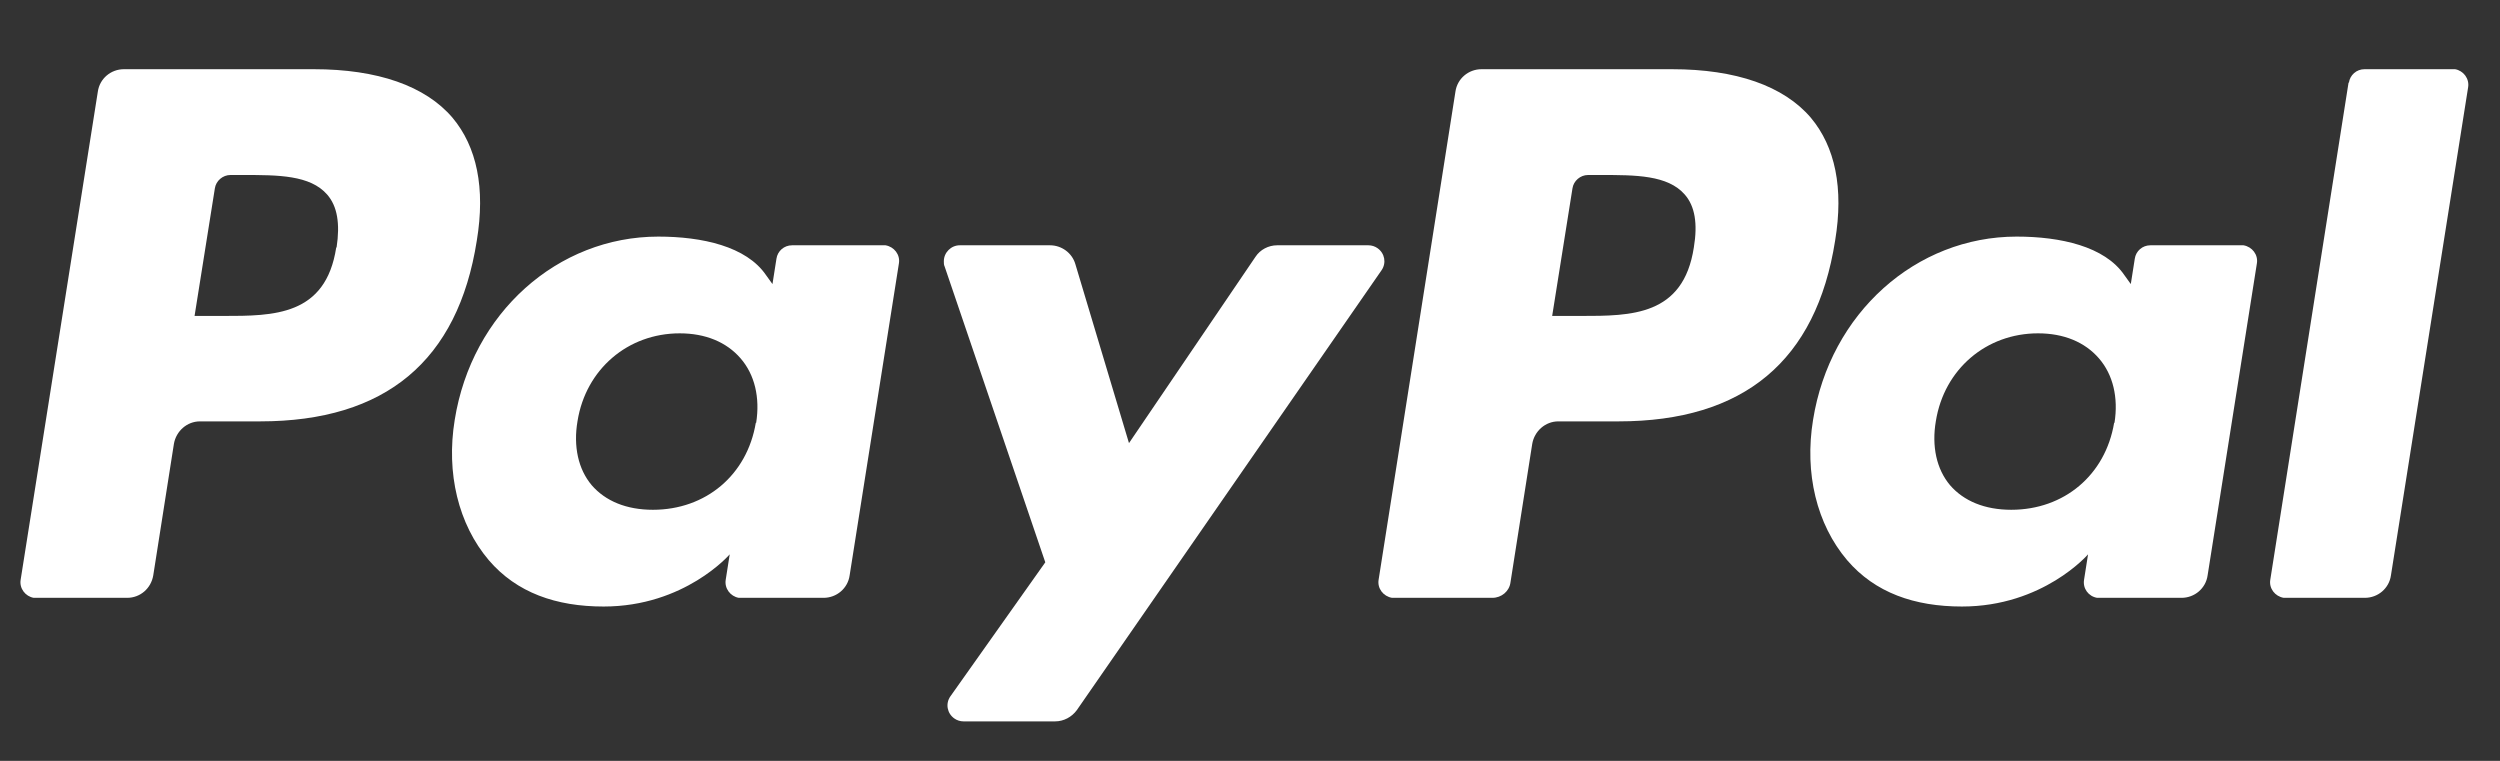
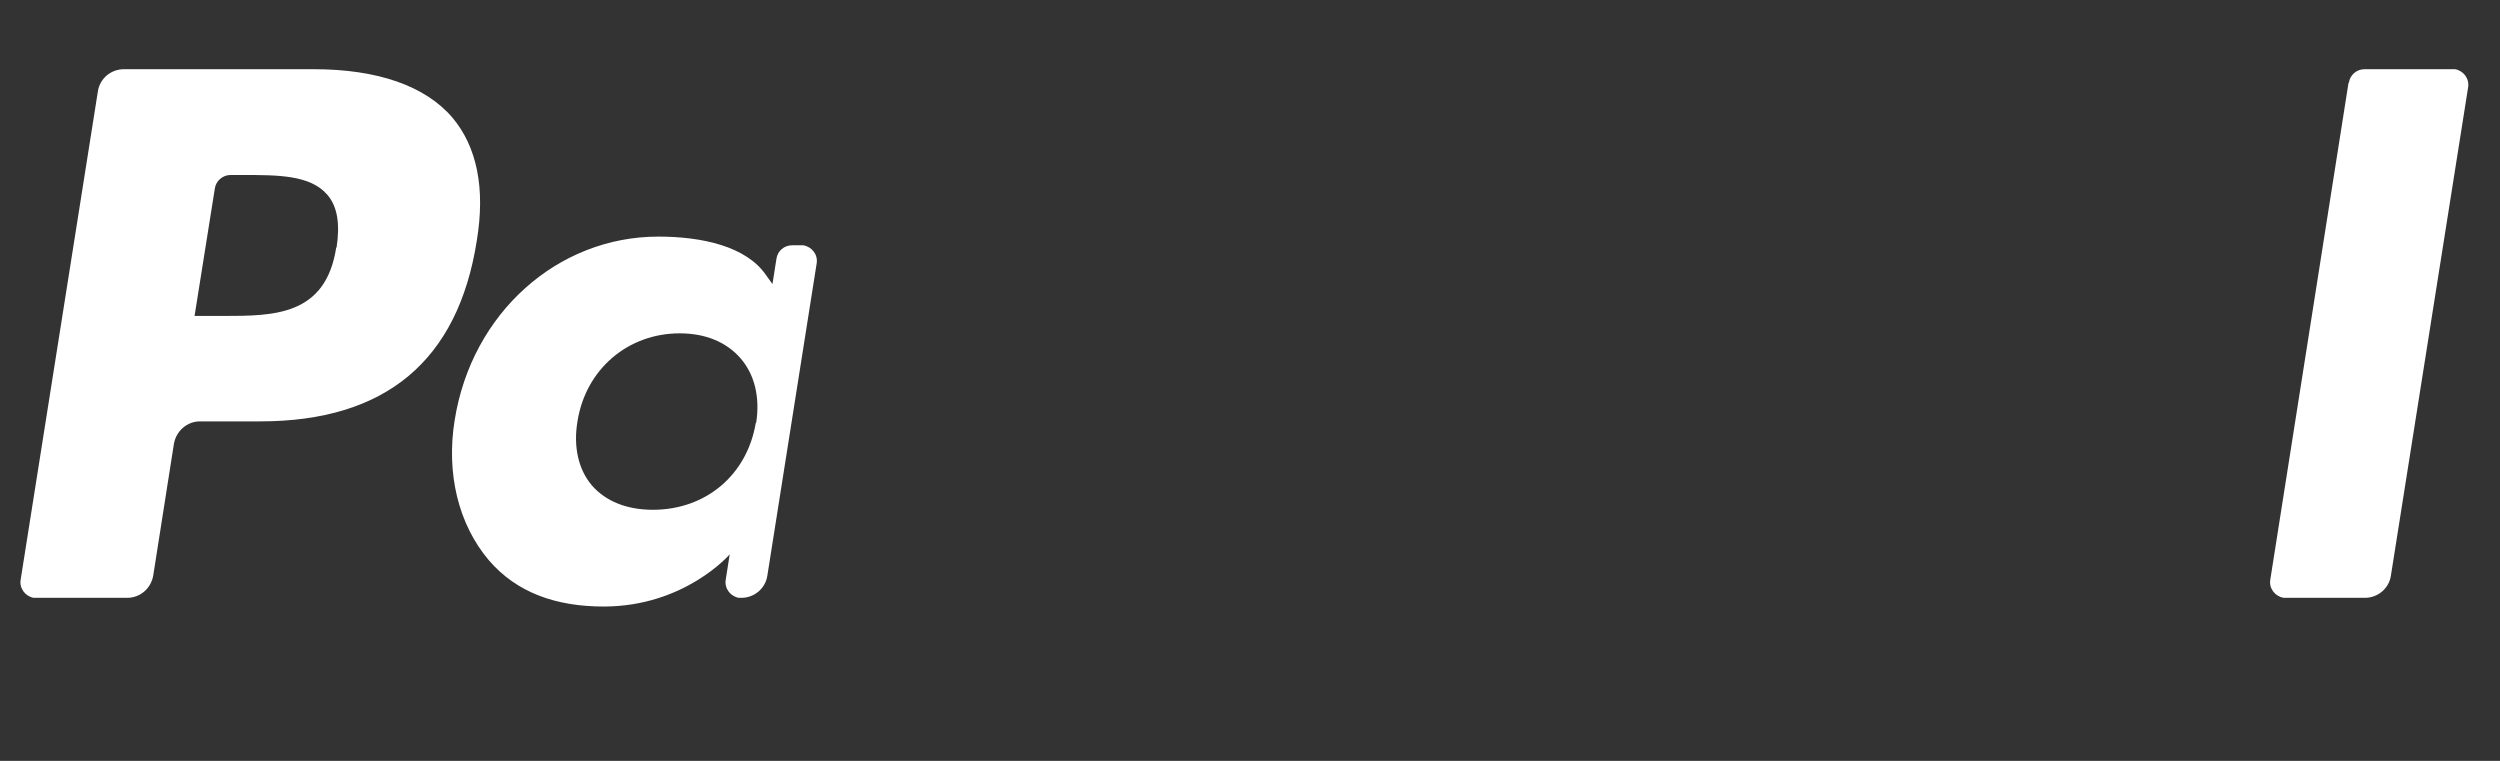
<svg xmlns="http://www.w3.org/2000/svg" version="1.1" id="Calque_1" x="0px" y="0px" style="enable-background:new 0 0 100 22;" height="21" width="69">
  <rect width="100%" height="100%" fill="#333333" stroke="none" />
-   <path d="m46.75,6.83c-.29,1.89-1.73,1.89-3.12,1.89h-.79l.56-3.52c.03-.21.22-.37.43-.37h.36c.95,0,1.84,0,2.31.54.28.32.36.8.25,1.46m-.61-4.92h-5.25c-.36,0-.67.26-.72.62l-2.12,13.47c-.04.24.13.46.37.5.02,0,.04,0,.07,0h2.7c.25,0,.47-.18.5-.43l.6-3.82c.06-.35.36-.62.72-.62h1.66c3.46,0,5.46-1.67,5.98-4.99.24-1.45,0-2.59-.67-3.39-.75-.88-2.07-1.34-3.83-1.34" style="fill: #FFFFFF;" />
-   <path d="m9.28,6.83c-.29,1.89-1.73,1.89-3.12,1.89h-.79l.56-3.52c.03-.21.22-.37.43-.37h.36c.95,0,1.84,0,2.31.54.28.32.36.8.26,1.46m-.61-4.92H3.42c-.36,0-.67.26-.72.62L.57,16c-.04.24.13.46.36.5.02,0,.05,0,.07,0h2.51c.36,0,.66-.26.72-.62l.57-3.63c.06-.35.36-.62.72-.62h1.66c3.46,0,5.46-1.67,5.98-4.99.24-1.45,0-2.59-.67-3.39-.75-.88-2.07-1.34-3.83-1.34m12.2,9.76c-.24,1.44-1.38,2.4-2.84,2.4-.73,0-1.31-.24-1.69-.68-.37-.44-.51-1.07-.39-1.77.23-1.43,1.39-2.42,2.82-2.42.71,0,1.29.24,1.68.69.39.45.54,1.08.43,1.78m3.51-4.9h-2.52c-.22,0-.4.16-.43.37l-.11.7-.18-.25c-.54-.79-1.76-1.06-2.97-1.06-2.78,0-5.15,2.11-5.62,5.06-.24,1.47.1,2.88.94,3.87.77.9,1.86,1.28,3.17,1.28,2.24,0,3.48-1.44,3.48-1.44l-.11.7c-.04.24.13.46.36.5.02,0,.05,0,.07,0h2.27c.36,0,.67-.26.72-.62l1.36-8.61c.04-.24-.13-.46-.37-.5-.02,0-.05,0-.07,0" style="fill: #FFFFFF;" />
-   <path d="m58.35,11.67c-.24,1.44-1.38,2.4-2.84,2.4-.73,0-1.31-.24-1.69-.68-.37-.44-.51-1.07-.39-1.77.23-1.43,1.39-2.42,2.82-2.42.71,0,1.29.24,1.68.69.39.45.54,1.08.43,1.78m3.51-4.9h-2.52c-.22,0-.4.16-.43.37l-.11.7-.18-.25c-.54-.79-1.76-1.06-2.97-1.06-2.78,0-5.15,2.11-5.62,5.06-.24,1.47.1,2.88.94,3.87.77.9,1.86,1.28,3.17,1.28,2.24,0,3.48-1.44,3.48-1.44l-.11.7c-.04.24.12.46.36.5.02,0,.05,0,.07,0h2.26c.36,0,.67-.26.72-.62l1.36-8.61c.04-.24-.13-.46-.37-.5-.02,0-.05,0-.07,0" style="fill: #FFFFFF;" />
-   <path d="m37.78,6.77h-2.53c-.24,0-.47.12-.6.32l-3.49,5.14-1.48-4.94c-.09-.31-.38-.52-.7-.52h-2.49c-.24,0-.44.2-.44.44,0,.05,0,.1.02.14l2.78,8.17-2.62,3.7c-.14.2-.09.47.11.61.07.05.16.08.25.08h2.53c.24,0,.46-.12.6-.31l8.41-12.14c.14-.2.09-.47-.11-.61-.07-.05-.16-.08-.25-.08" style="fill: #FFFFFF;" />
+   <path d="m9.28,6.83c-.29,1.89-1.73,1.89-3.12,1.89h-.79l.56-3.52c.03-.21.22-.37.43-.37h.36c.95,0,1.84,0,2.31.54.28.32.36.8.26,1.46m-.61-4.92H3.42c-.36,0-.67.26-.72.62L.57,16c-.04.24.13.46.36.5.02,0,.05,0,.07,0h2.51c.36,0,.66-.26.72-.62l.57-3.63c.06-.35.36-.62.72-.62h1.66c3.46,0,5.46-1.67,5.98-4.99.24-1.45,0-2.59-.67-3.39-.75-.88-2.07-1.34-3.83-1.34m12.2,9.76c-.24,1.44-1.38,2.4-2.84,2.4-.73,0-1.31-.24-1.69-.68-.37-.44-.51-1.07-.39-1.77.23-1.43,1.39-2.42,2.82-2.42.71,0,1.29.24,1.68.69.39.45.54,1.08.43,1.78m3.51-4.9h-2.52c-.22,0-.4.16-.43.37l-.11.7-.18-.25c-.54-.79-1.76-1.06-2.97-1.06-2.78,0-5.15,2.11-5.62,5.06-.24,1.47.1,2.88.94,3.87.77.9,1.86,1.28,3.17,1.28,2.24,0,3.48-1.44,3.48-1.44l-.11.7c-.04.24.13.46.36.5.02,0,.05,0,.07,0c.36,0,.67-.26.72-.62l1.36-8.61c.04-.24-.13-.46-.37-.5-.02,0-.05,0-.07,0" style="fill: #FFFFFF;" />
  <path d="m64.82,2.28l-2.16,13.72c-.04.24.13.46.37.5.02,0,.04,0,.07,0h2.17c.36,0,.67-.26.72-.62l2.13-13.47c.04-.24-.13-.46-.36-.5-.02,0-.05,0-.07,0h-2.43c-.22,0-.4.16-.43.37" style="fill: #FFFFFF;" />
</svg>